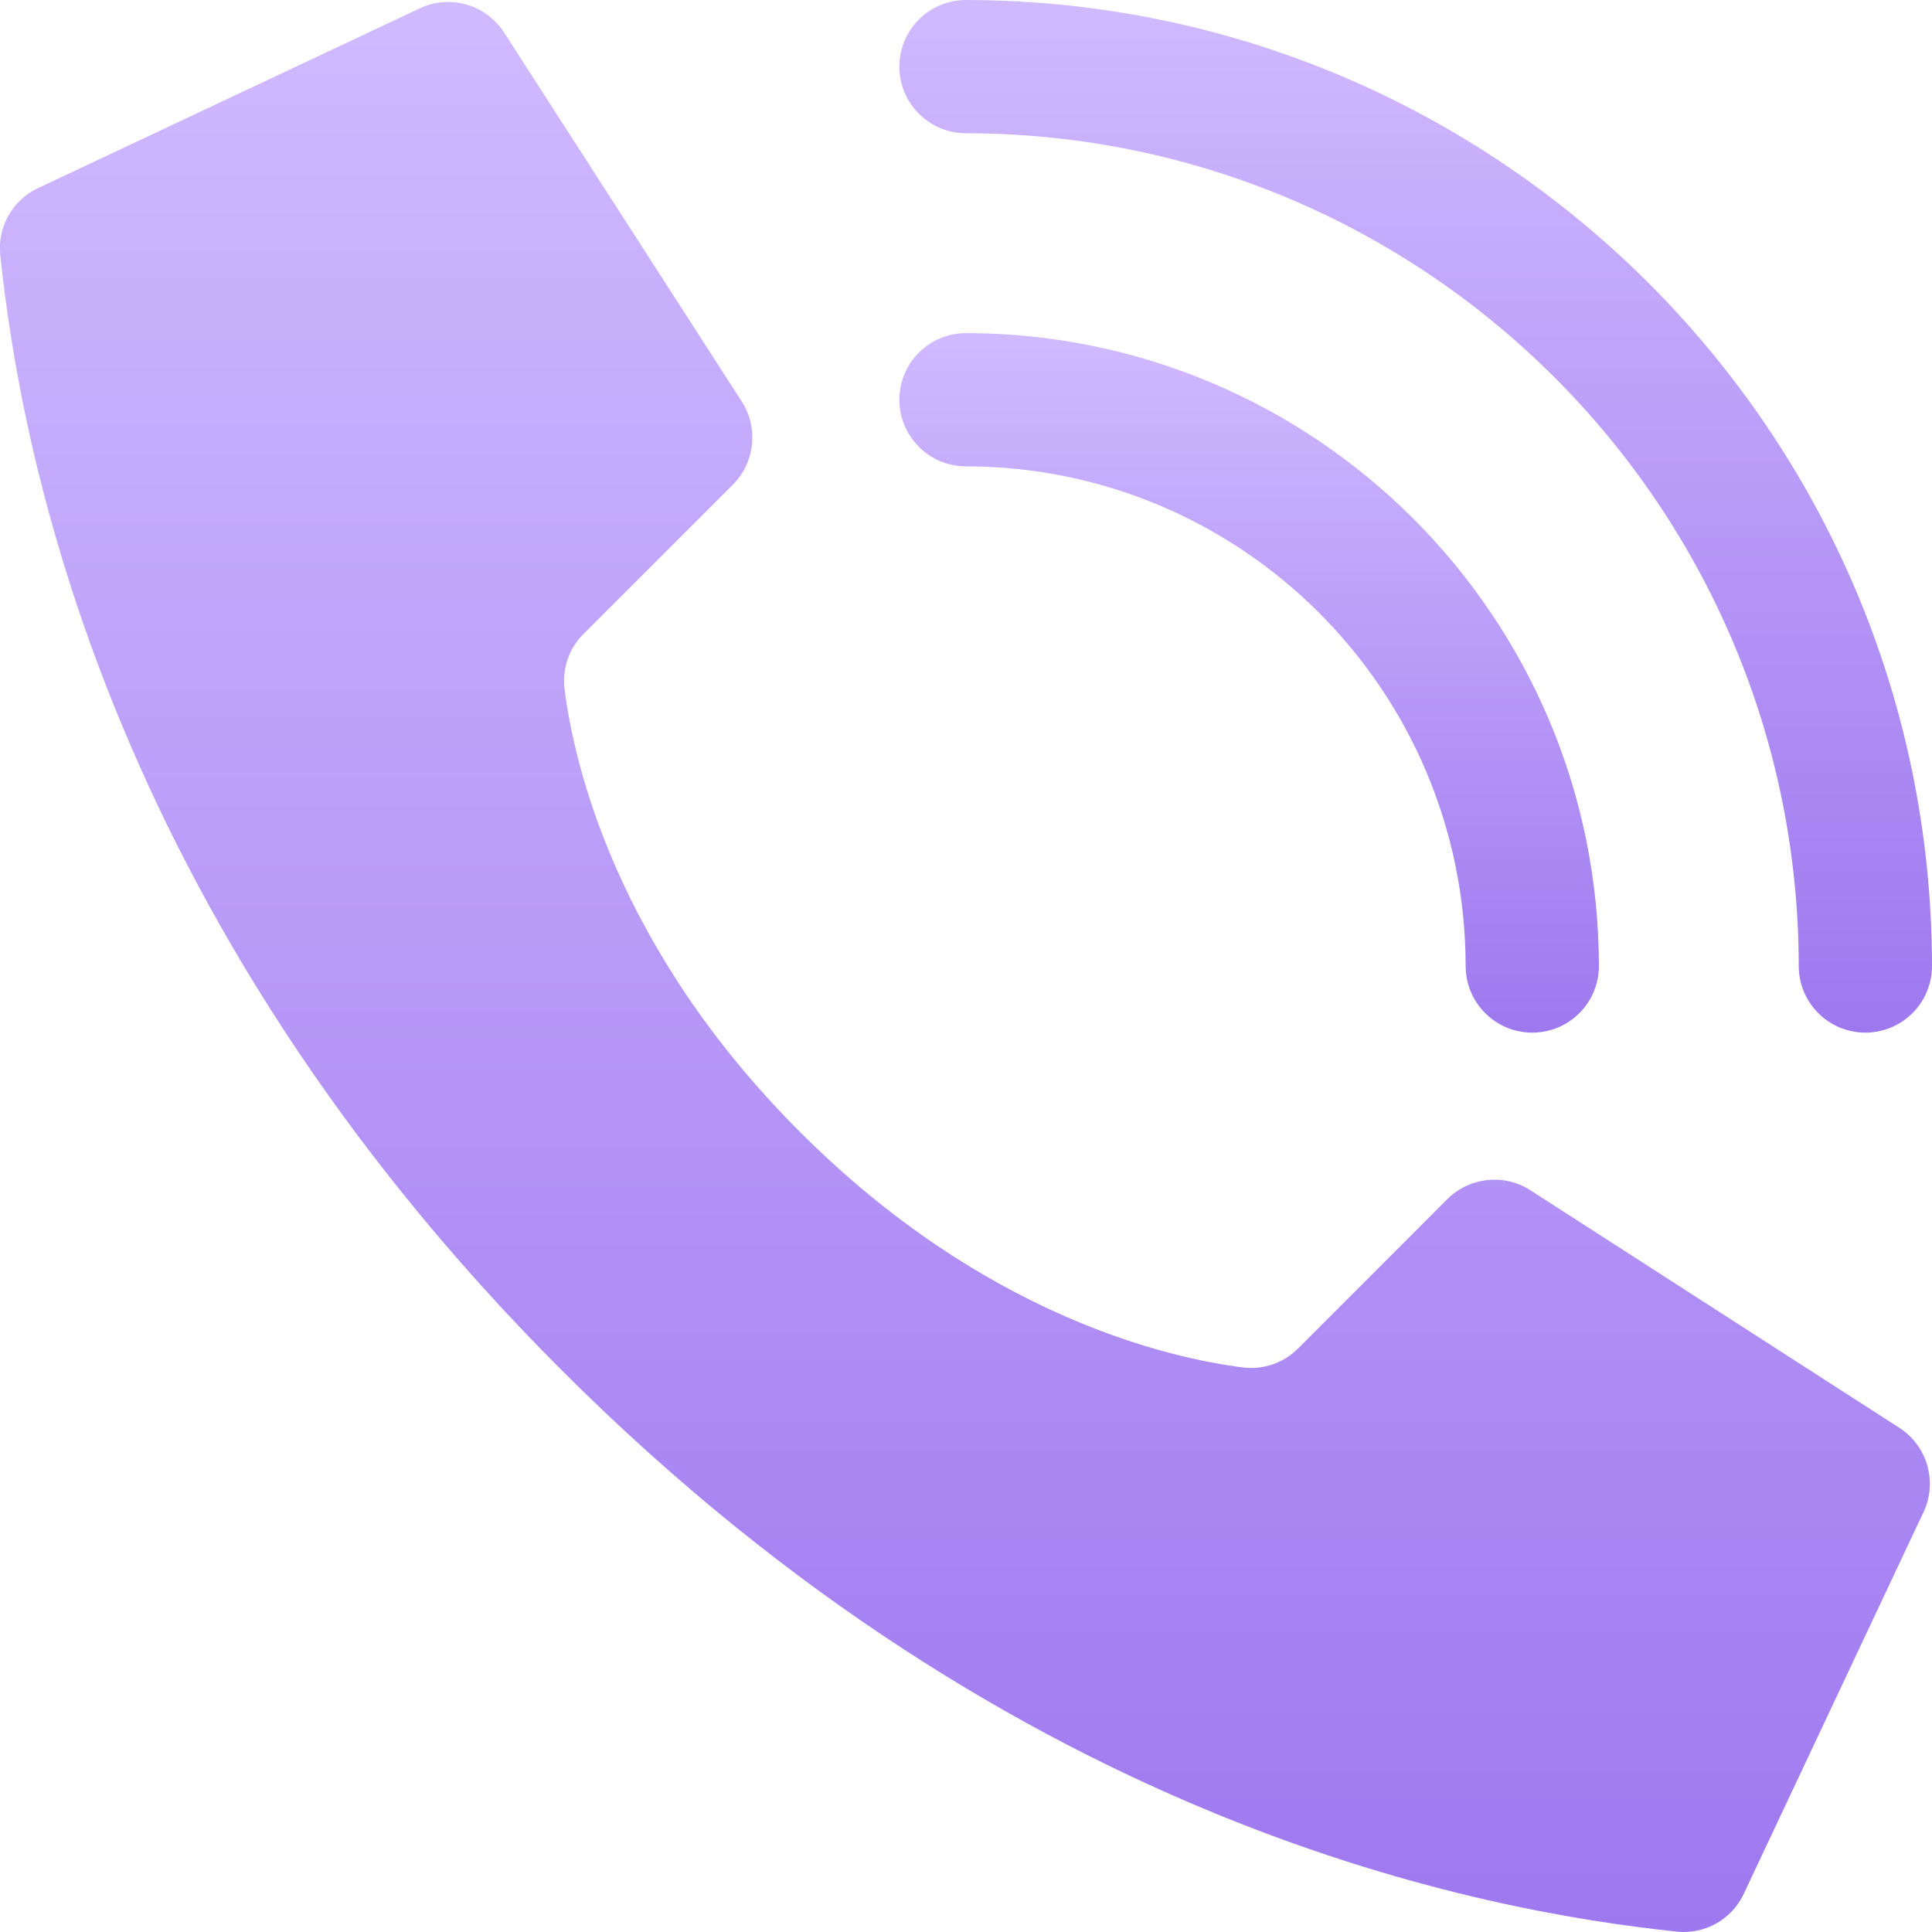
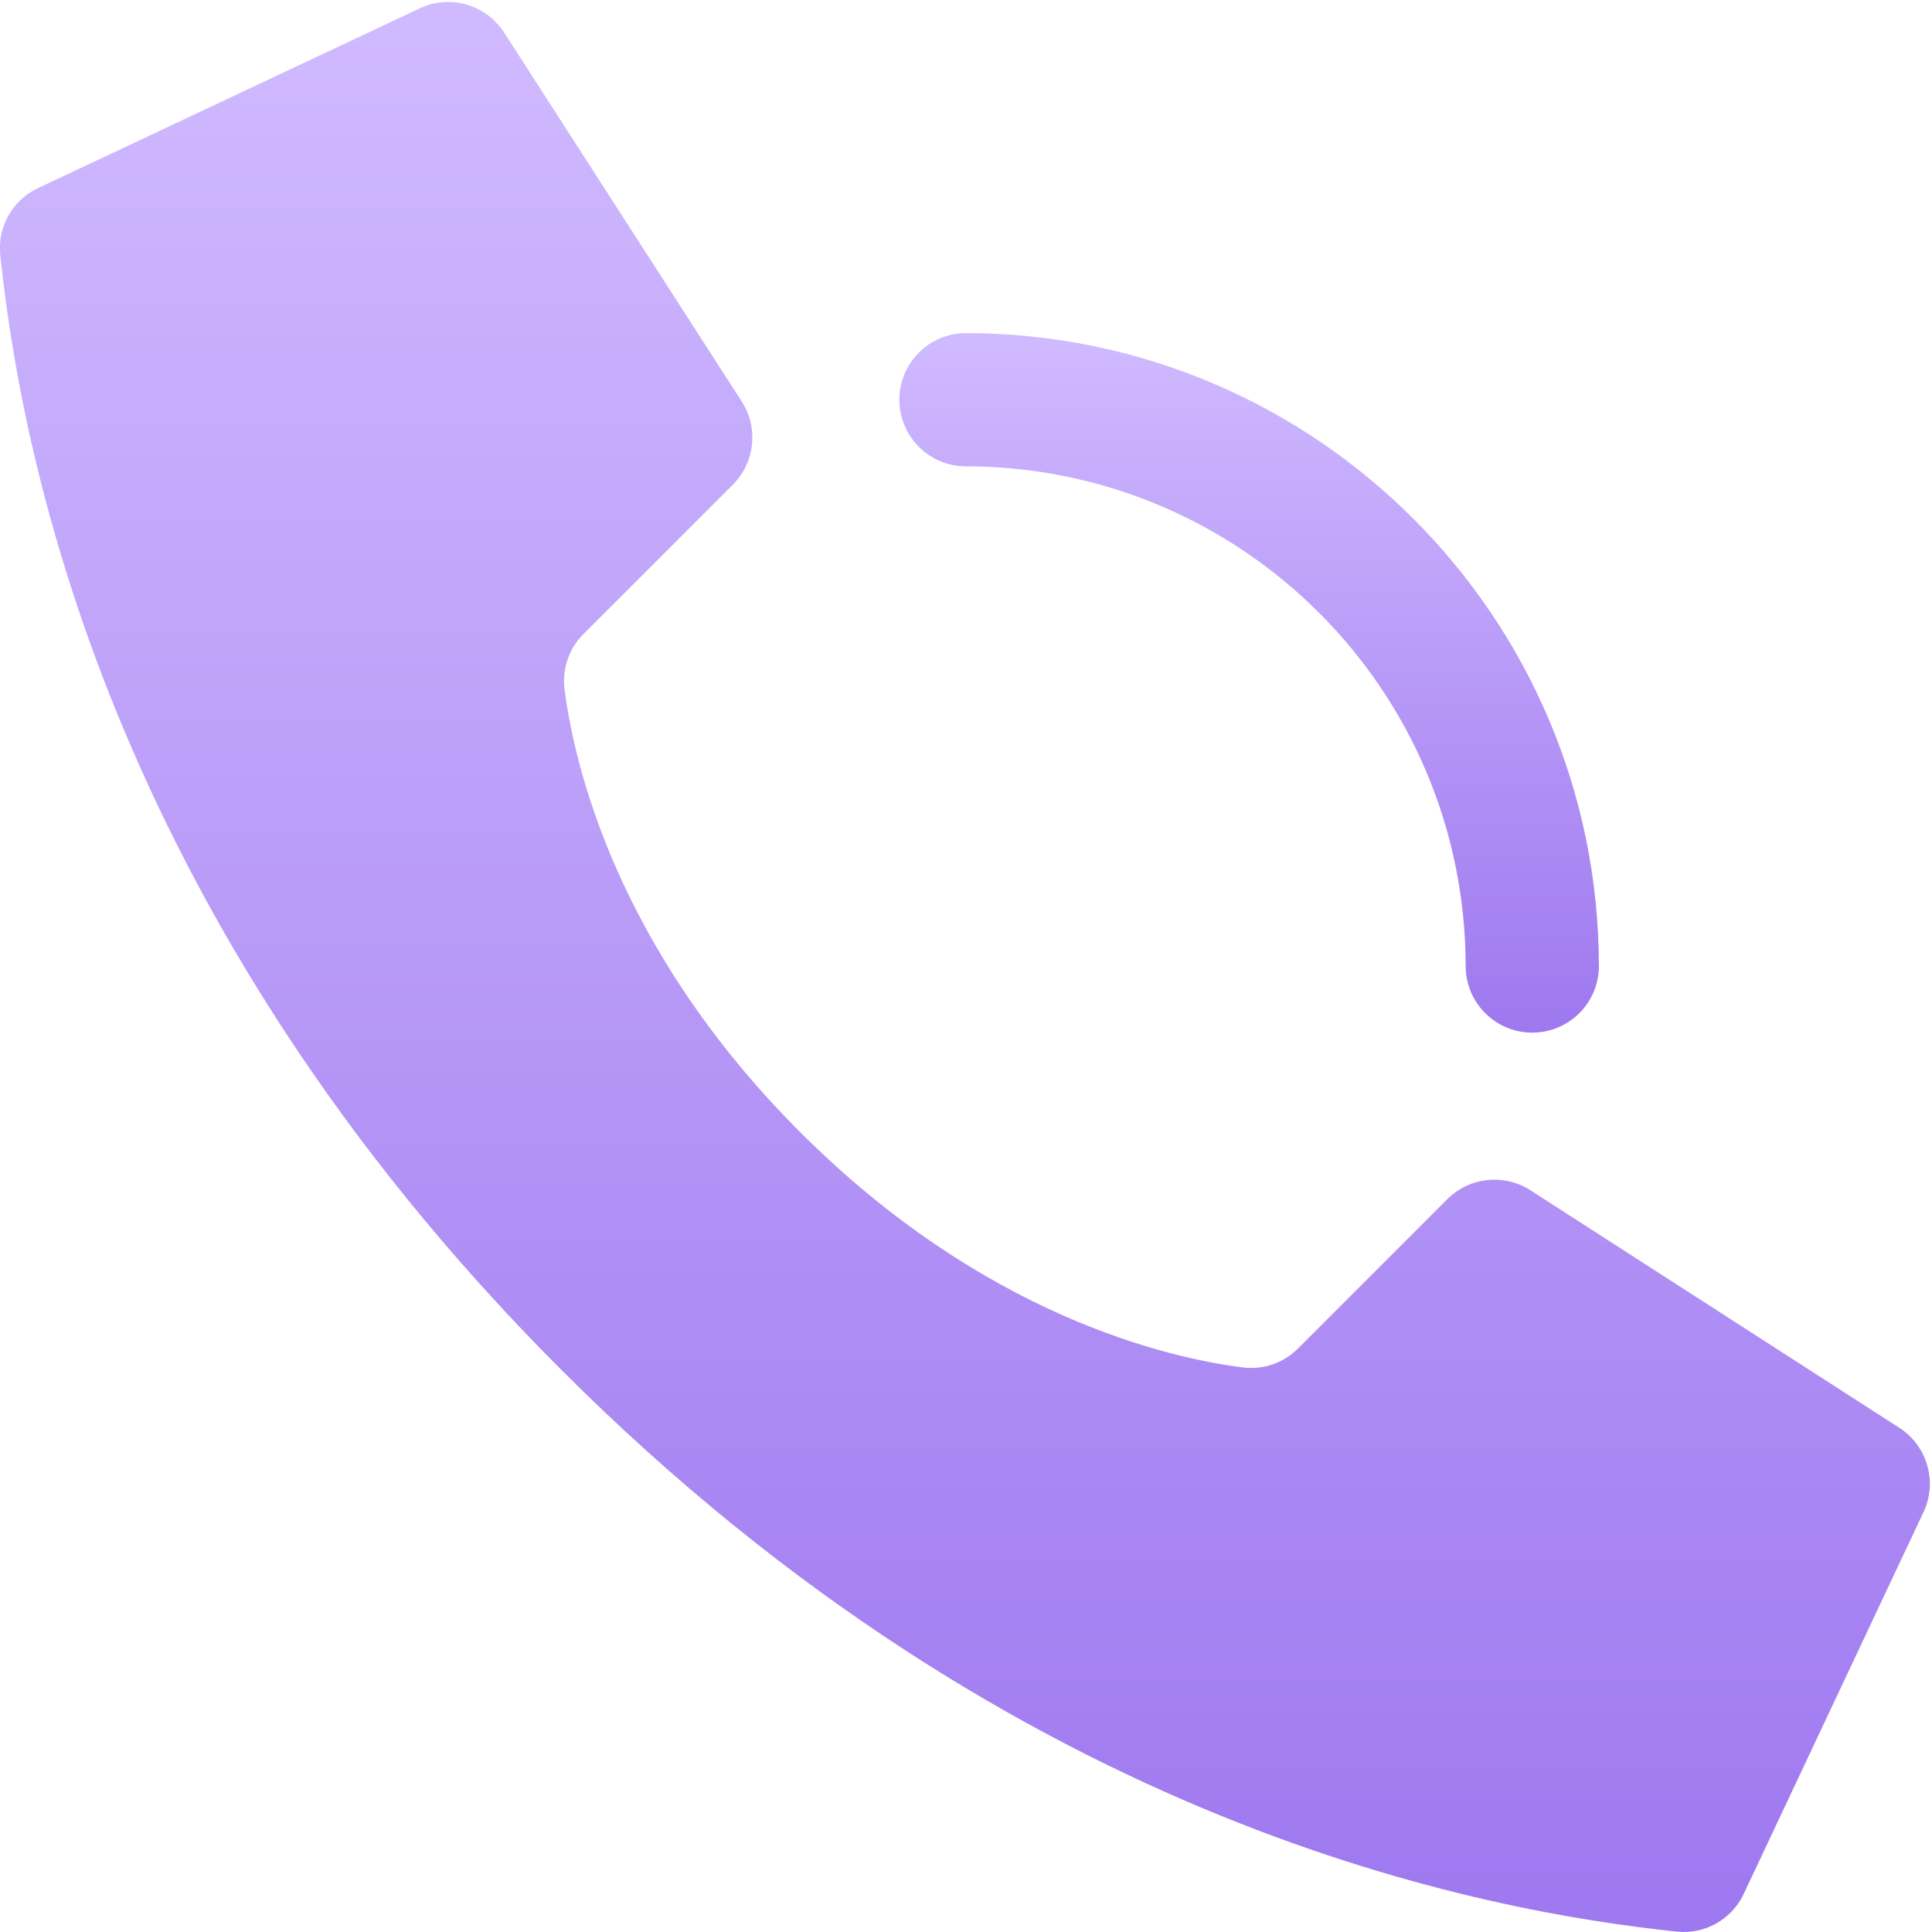
<svg xmlns="http://www.w3.org/2000/svg" width="512" height="512" viewBox="0 0 512 512" fill="none">
  <g clip-path="url(#clip0_1467_0)">
    <path d="M212.012 299.988C163.143 251.118 152.108 202.249 149.619 182.669C148.923 177.255 150.786 171.826 154.659 167.98L194.207 128.45C200.024 122.636 201.057 113.576 196.696 106.602L133.729 8.828C128.905 1.106 119 -1.681 110.857 2.392L9.772 49.999C3.187 53.242 -0.686 60.238 0.062 67.54C5.358 117.857 27.295 241.549 148.851 363.114C270.407 484.679 394.081 506.606 444.425 511.903C451.727 512.651 458.723 508.777 461.965 502.193L509.572 401.108C513.631 392.983 510.862 383.104 503.172 378.271L405.398 315.321C398.428 310.956 389.368 311.981 383.55 317.793L344.02 357.341C340.174 361.214 334.745 363.077 329.331 362.381C309.751 359.892 260.882 348.857 212.012 299.988V299.988Z" fill="url(#paint0_linear_1467_0)" />
    <path d="M406.069 273.655C396.318 273.655 388.414 265.751 388.414 256C388.331 182.904 329.096 123.669 256 123.586C246.249 123.586 238.345 115.682 238.345 105.931C238.345 96.18 246.249 88.276 256 88.276C348.589 88.378 423.622 163.411 423.724 256C423.724 265.751 415.82 273.655 406.069 273.655Z" fill="url(#paint1_linear_1467_0)" />
-     <path d="M494.345 273.655C484.594 273.655 476.69 265.751 476.69 256C476.553 134.173 377.827 35.447 256 35.31C246.249 35.31 238.345 27.406 238.345 17.655C238.345 7.904 246.249 0 256 0C397.32 0.156 511.844 114.68 512 256C512 260.682 510.14 265.173 506.829 268.484C503.518 271.795 499.027 273.655 494.345 273.655Z" fill="url(#paint2_linear_1467_0)" />
  </g>
  <defs>
    <linearGradient id="paint0_linear_1467_0" x1="255.703" y1="0.524" x2="255.703" y2="511.995" gradientUnits="userSpaceOnUse">
      <stop stop-color="#D0BAFF" />
      <stop offset="1" stop-color="#9E78EF" />
    </linearGradient>
    <linearGradient id="paint1_linear_1467_0" x1="331.034" y1="88.276" x2="331.034" y2="273.655" gradientUnits="userSpaceOnUse">
      <stop stop-color="#D0BAFF" />
      <stop offset="1" stop-color="#9E78EF" />
    </linearGradient>
    <linearGradient id="paint2_linear_1467_0" x1="375.172" y1="0" x2="375.172" y2="273.655" gradientUnits="userSpaceOnUse">
      <stop stop-color="#D0BAFF" />
      <stop offset="1" stop-color="#9E78EF" />
    </linearGradient>
    <clipPath id="clip0_1467_0">
      <rect width="512" height="512" fill="white" />
    </clipPath>
  </defs>
</svg>